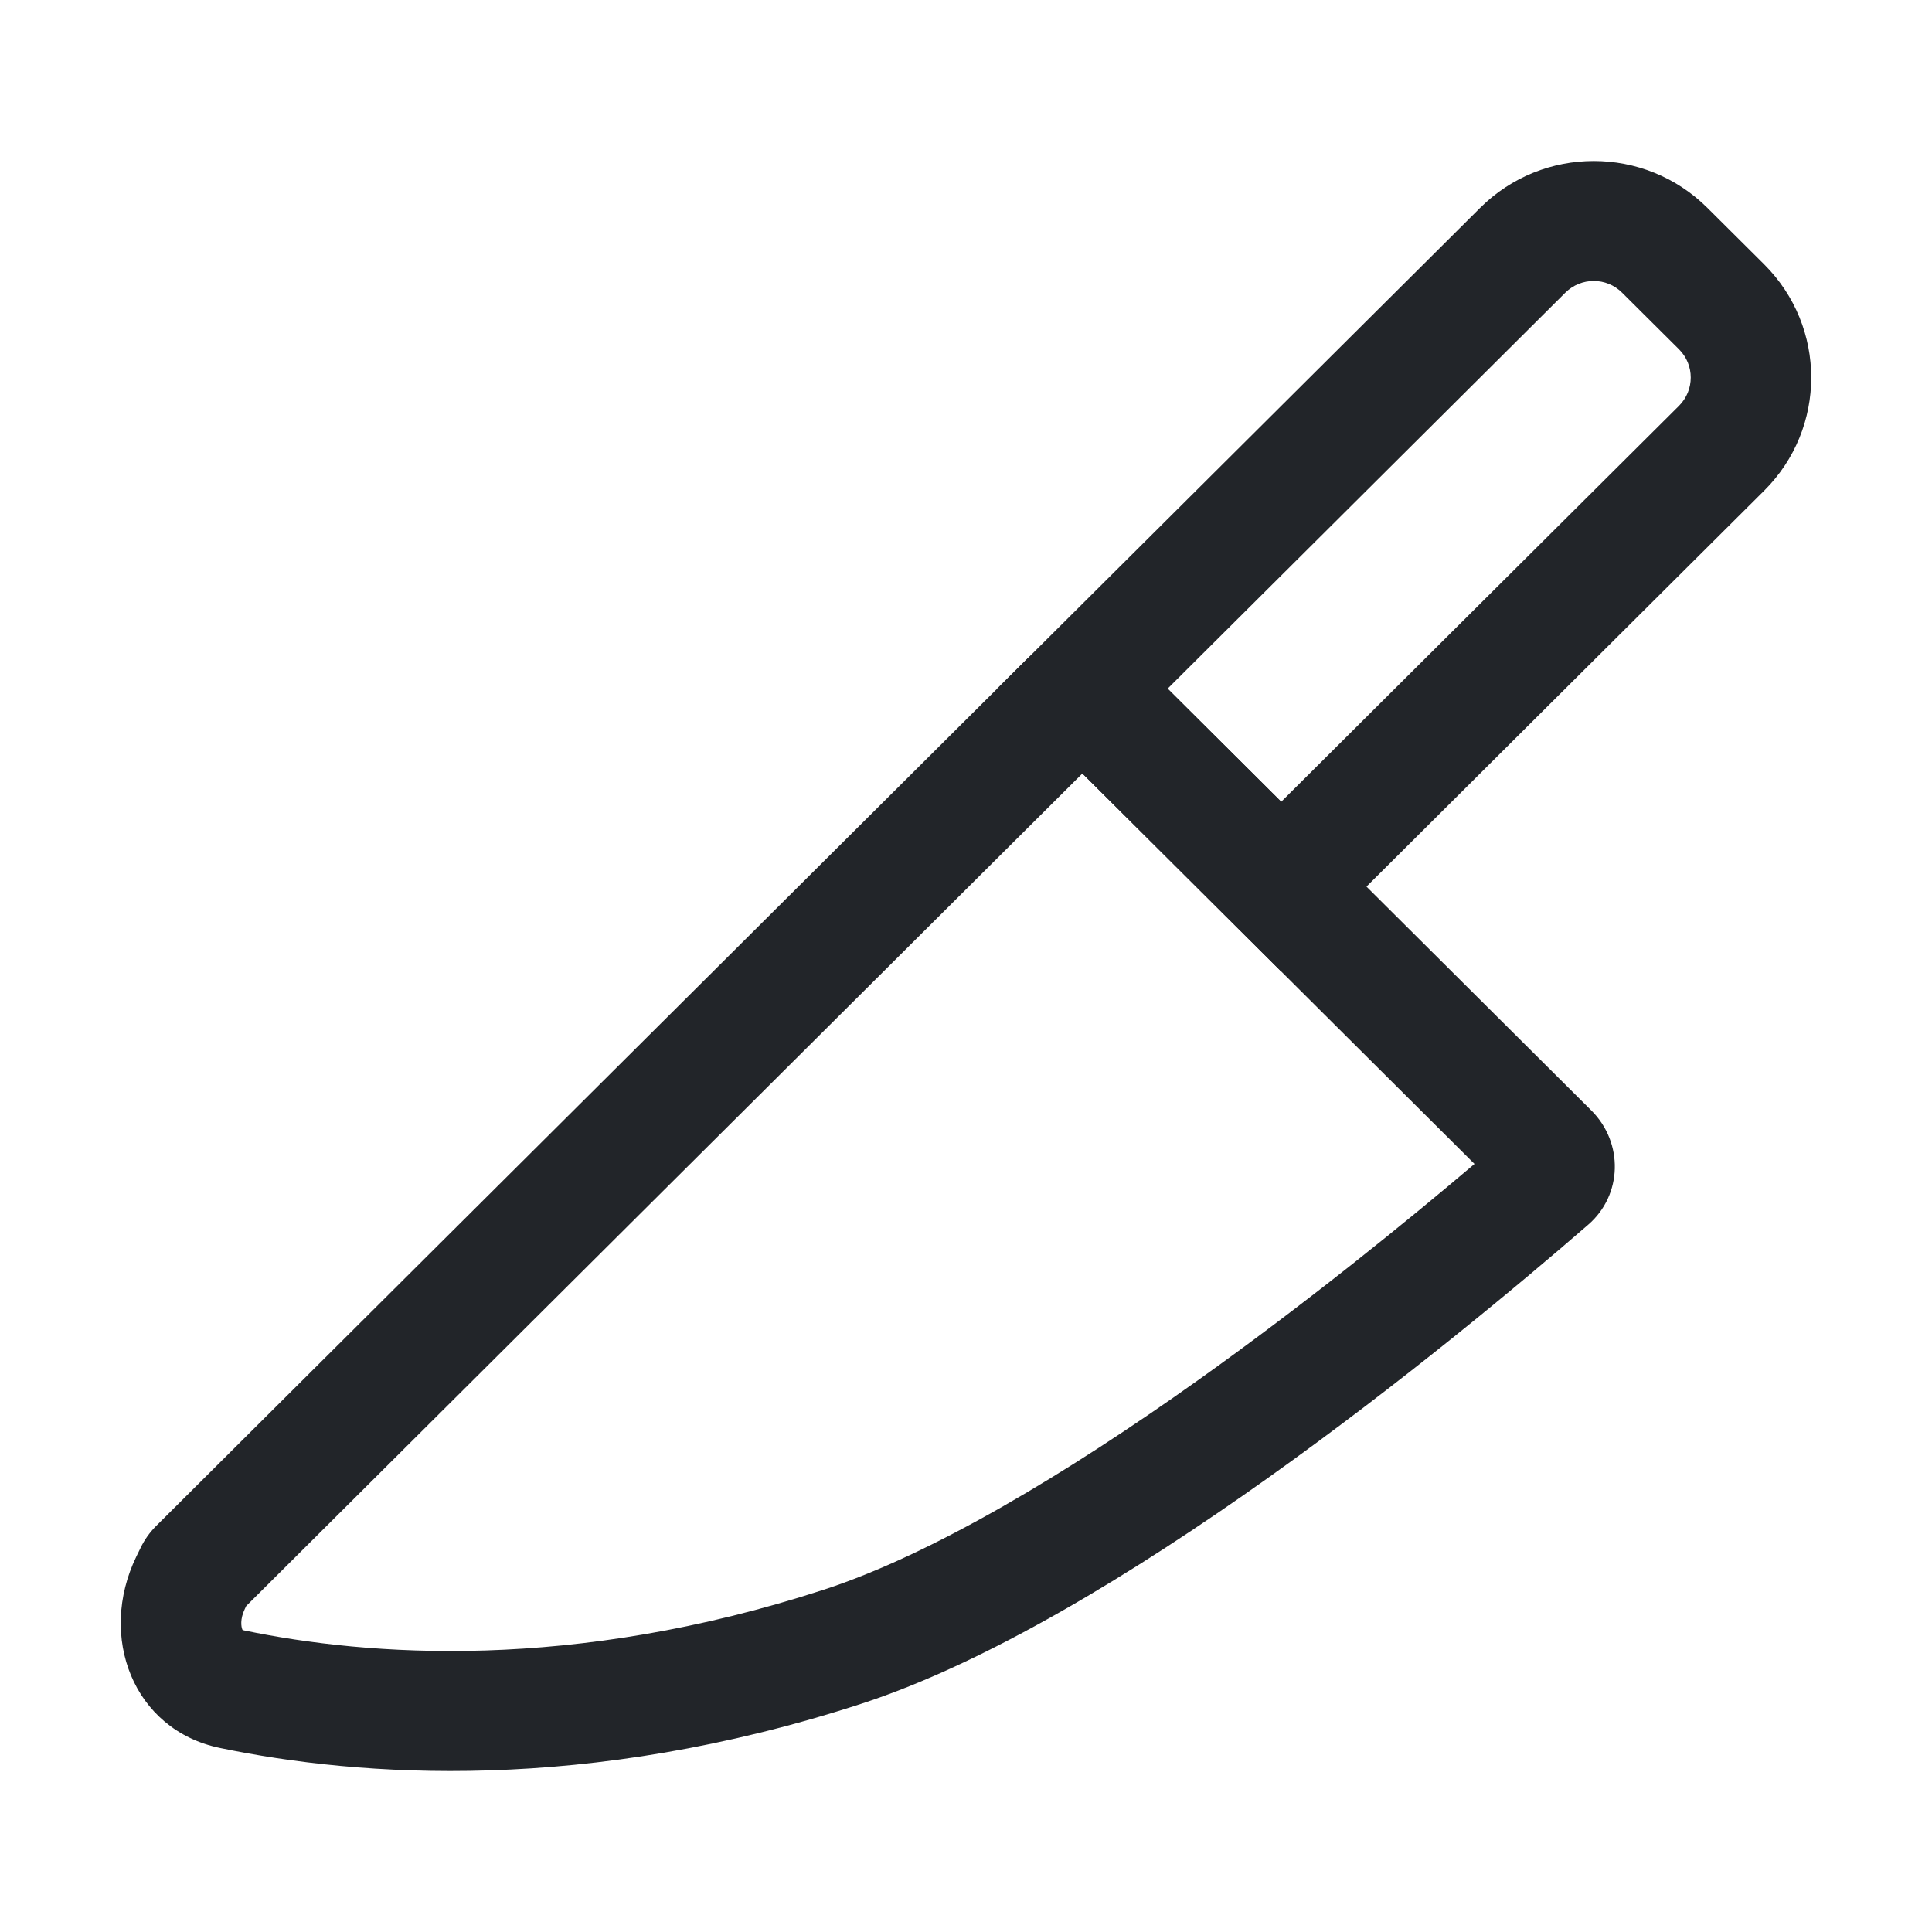
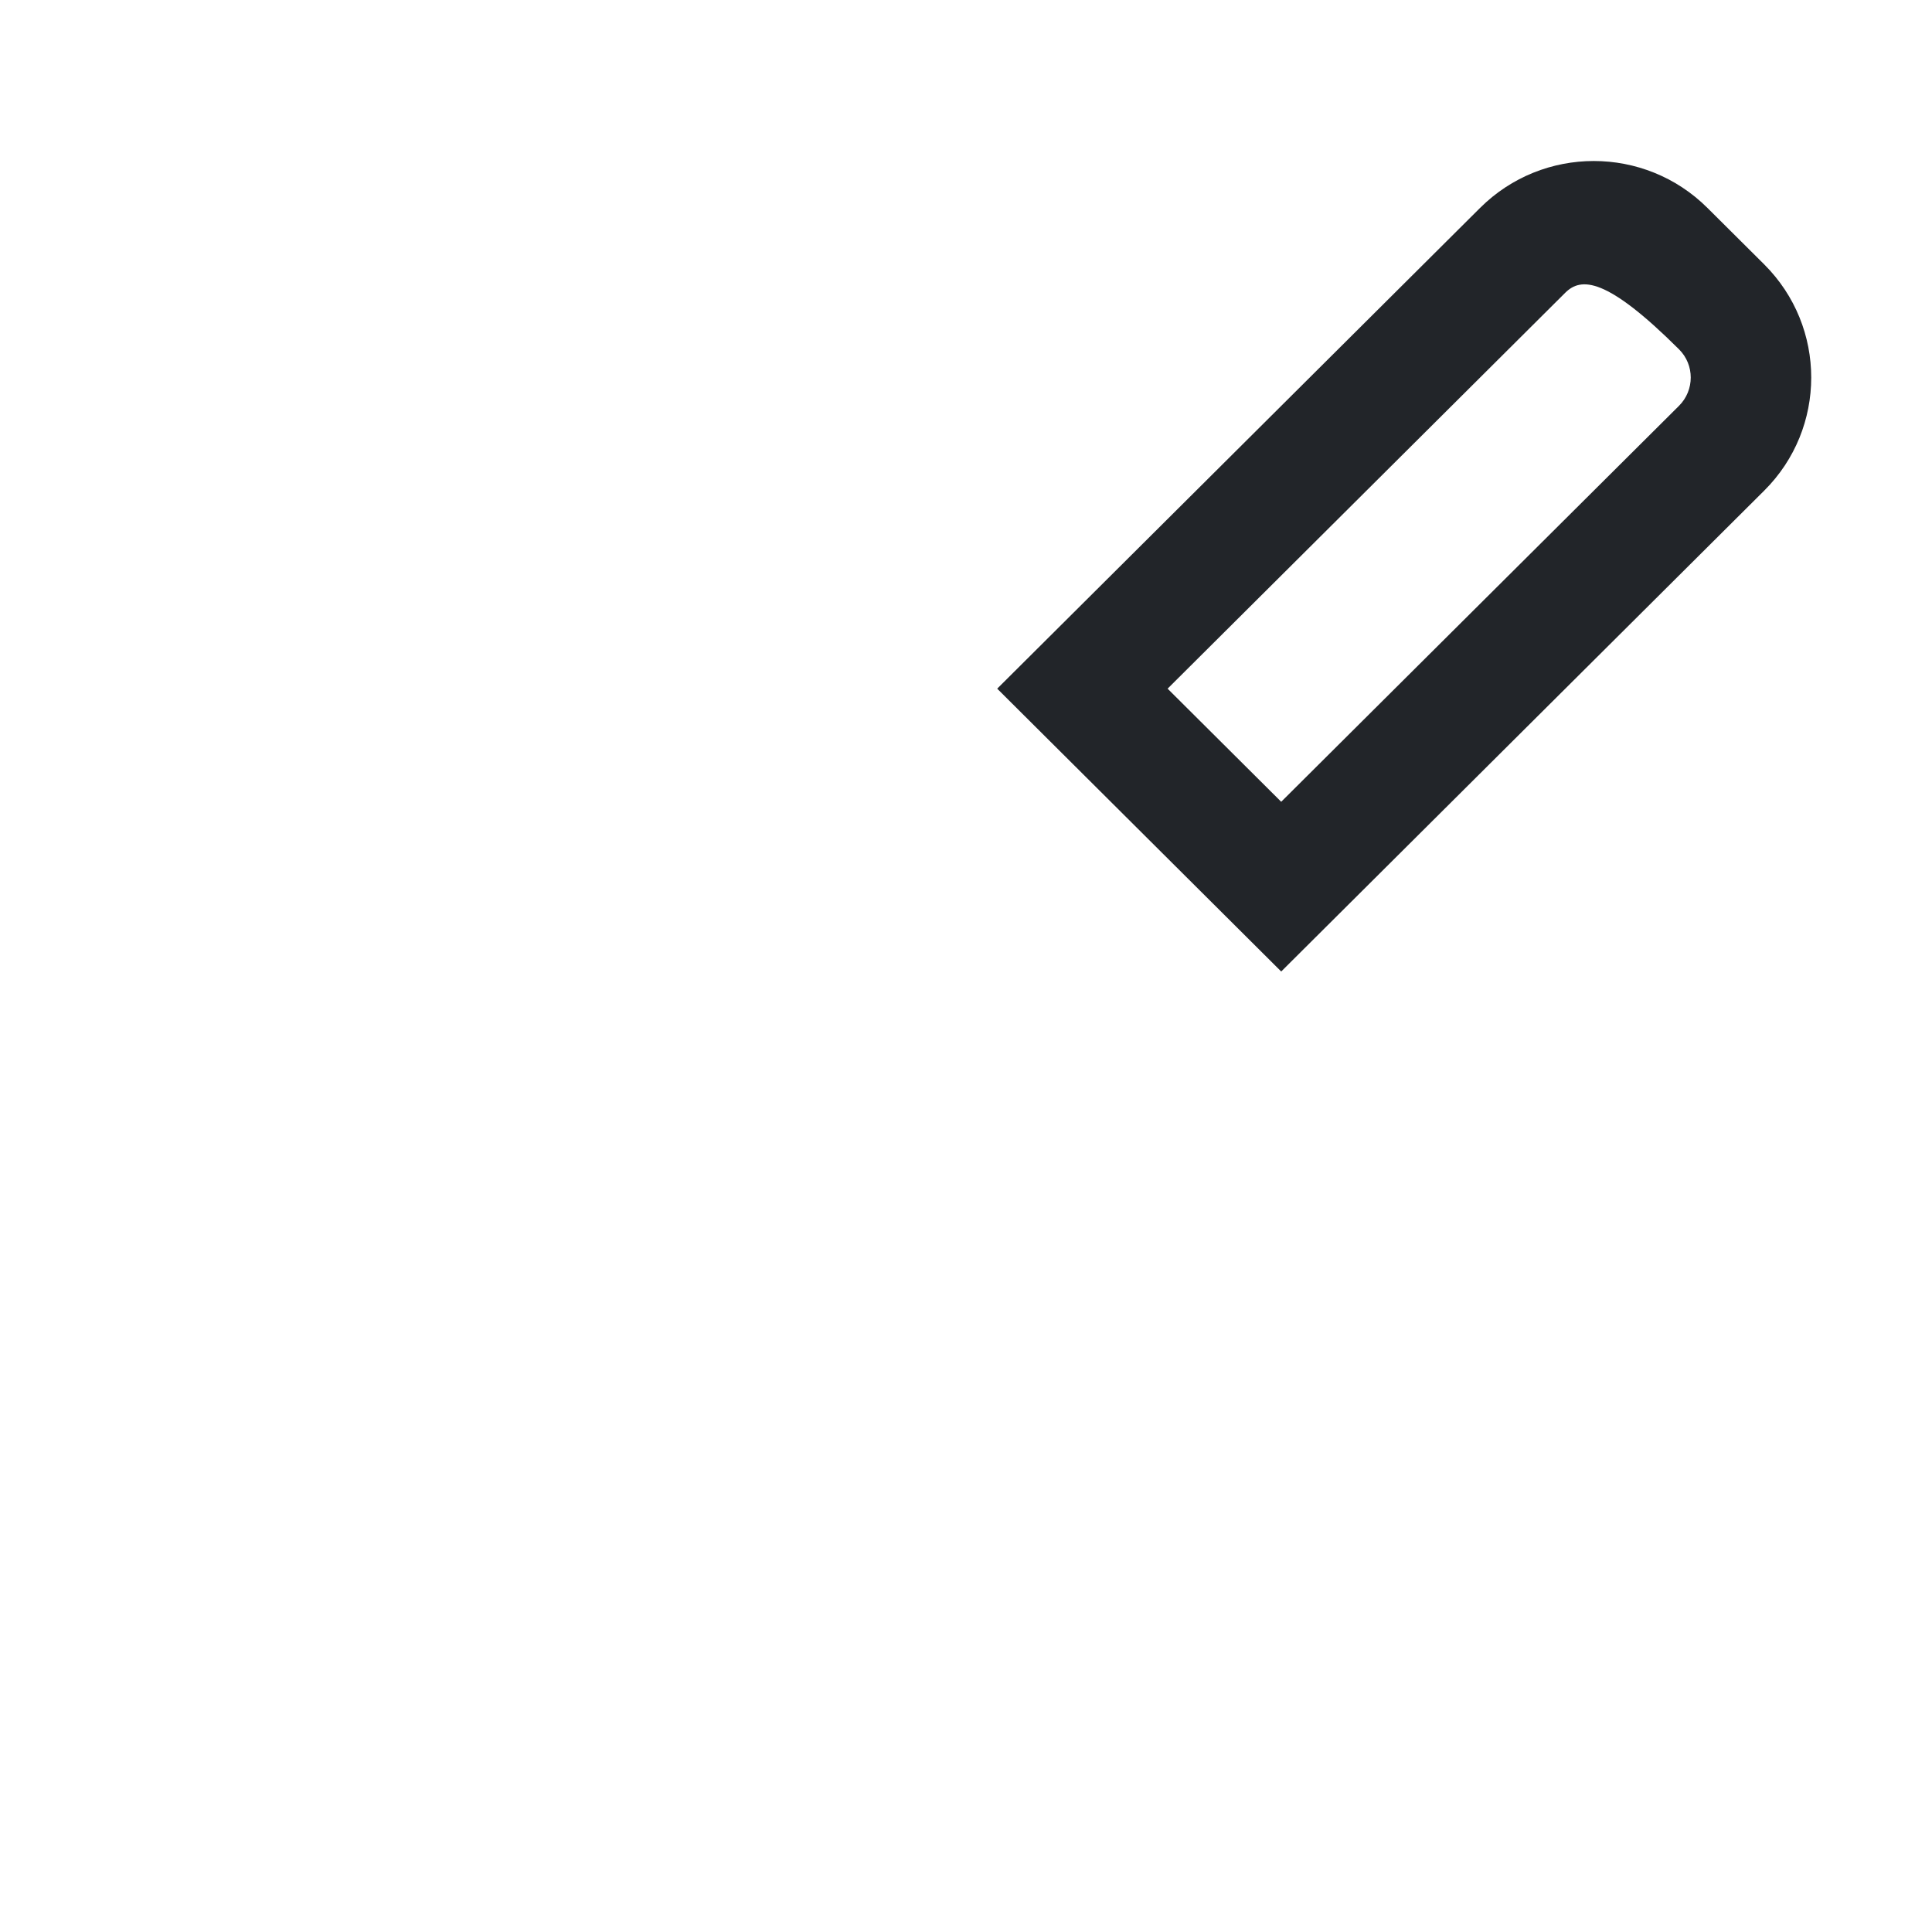
<svg xmlns="http://www.w3.org/2000/svg" width="20" height="20" viewBox="0 0 20 20" fill="none">
-   <path fill-rule="evenodd" clip-rule="evenodd" d="M17.381 3.616L16.792 3.03C16.63 2.868 16.367 2.868 16.204 3.03L12.087 7.129L13.263 8.3L17.381 4.201C17.543 4.039 17.543 3.777 17.381 3.616ZM17.675 2.152C17.025 1.505 15.972 1.505 15.322 2.152L10.323 7.129L13.263 10.057L18.263 5.079C18.912 4.433 18.912 3.384 18.263 2.737L17.675 2.152Z" fill="#222529" />
-   <path fill-rule="evenodd" clip-rule="evenodd" d="M15.264 12.049C14.552 12.653 13.522 13.491 12.396 14.292C11.039 15.257 9.642 16.094 8.529 16.456C5.921 17.306 3.806 17.143 2.532 16.879C2.522 16.877 2.515 16.875 2.511 16.873C2.511 16.873 2.51 16.87 2.508 16.867C2.498 16.842 2.482 16.764 2.535 16.654L2.549 16.625L11.205 8.007L15.264 12.049ZM2.507 16.871L2.508 16.872ZM2.278 18.095C1.376 17.908 1.011 16.94 1.411 16.114L1.456 16.022C1.496 15.938 1.551 15.862 1.617 15.796L10.617 6.836C10.941 6.513 11.468 6.513 11.793 6.836L16.475 11.497C16.808 11.83 16.797 12.37 16.441 12.678C15.016 13.914 11.52 16.789 8.917 17.637C6.065 18.566 3.724 18.395 2.278 18.095Z" fill="#222529" />
+   <path fill-rule="evenodd" clip-rule="evenodd" d="M17.381 3.616C16.63 2.868 16.367 2.868 16.204 3.03L12.087 7.129L13.263 8.3L17.381 4.201C17.543 4.039 17.543 3.777 17.381 3.616ZM17.675 2.152C17.025 1.505 15.972 1.505 15.322 2.152L10.323 7.129L13.263 10.057L18.263 5.079C18.912 4.433 18.912 3.384 18.263 2.737L17.675 2.152Z" fill="#222529" />
</svg>